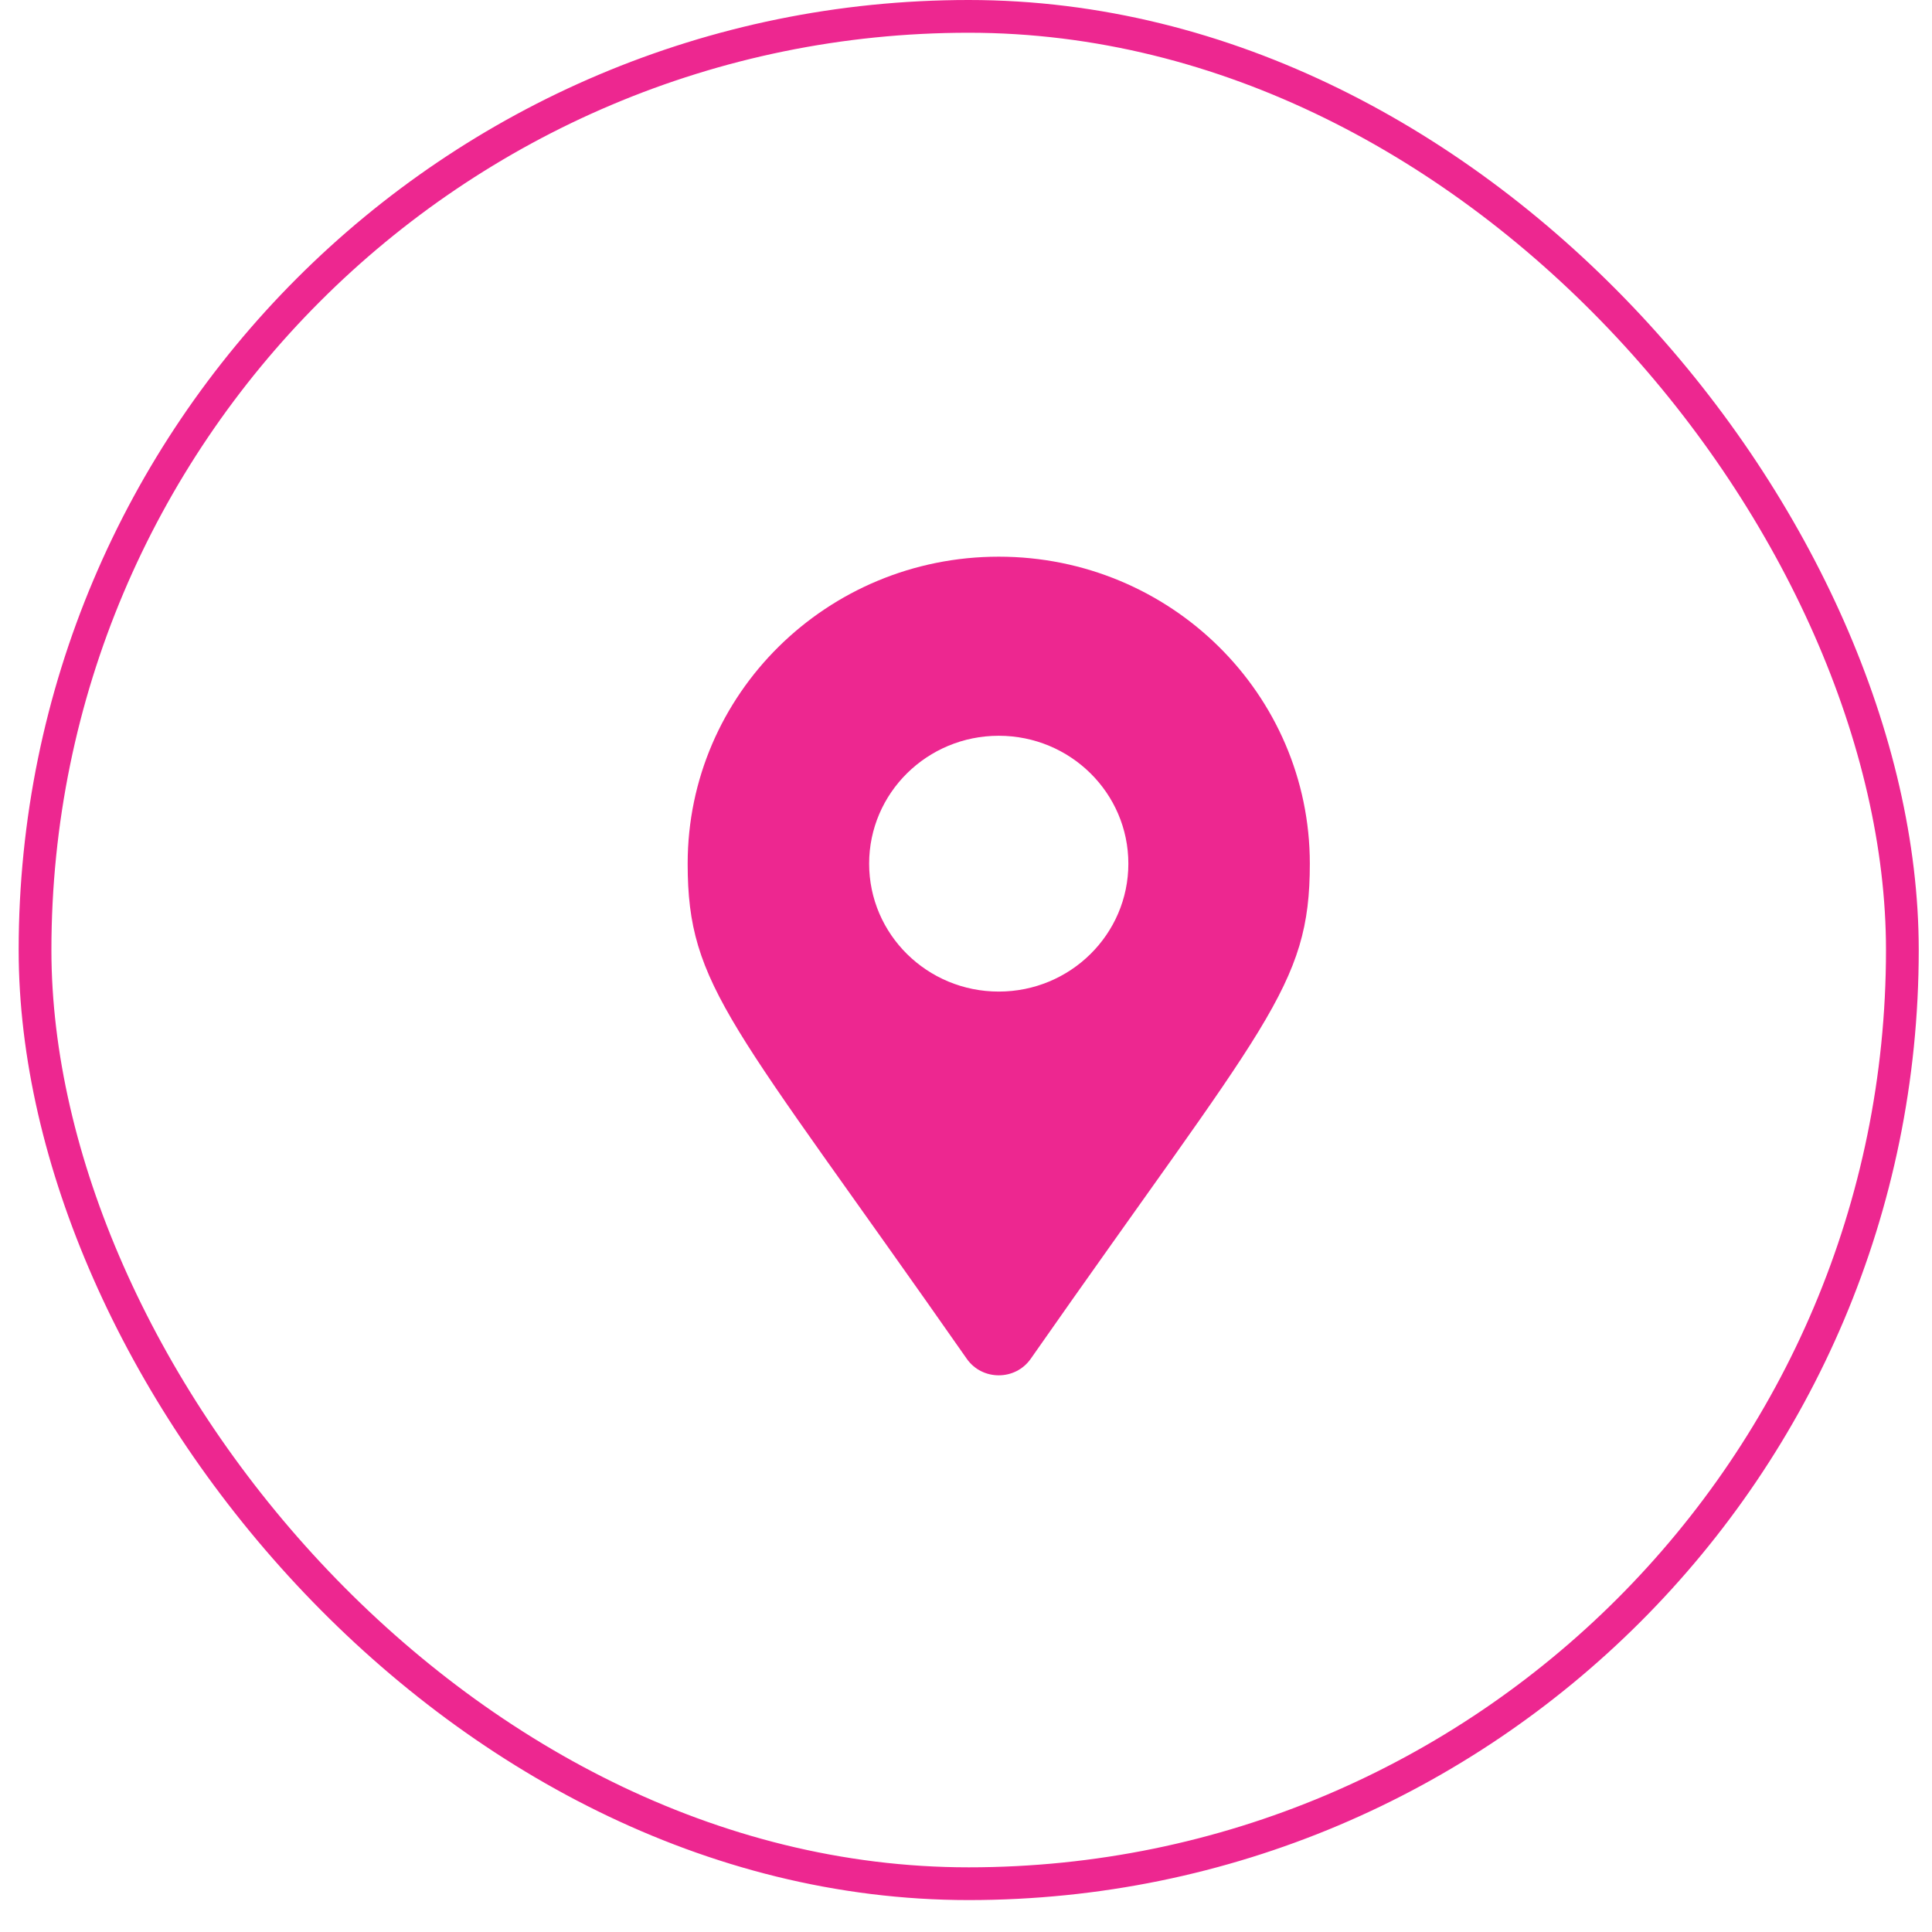
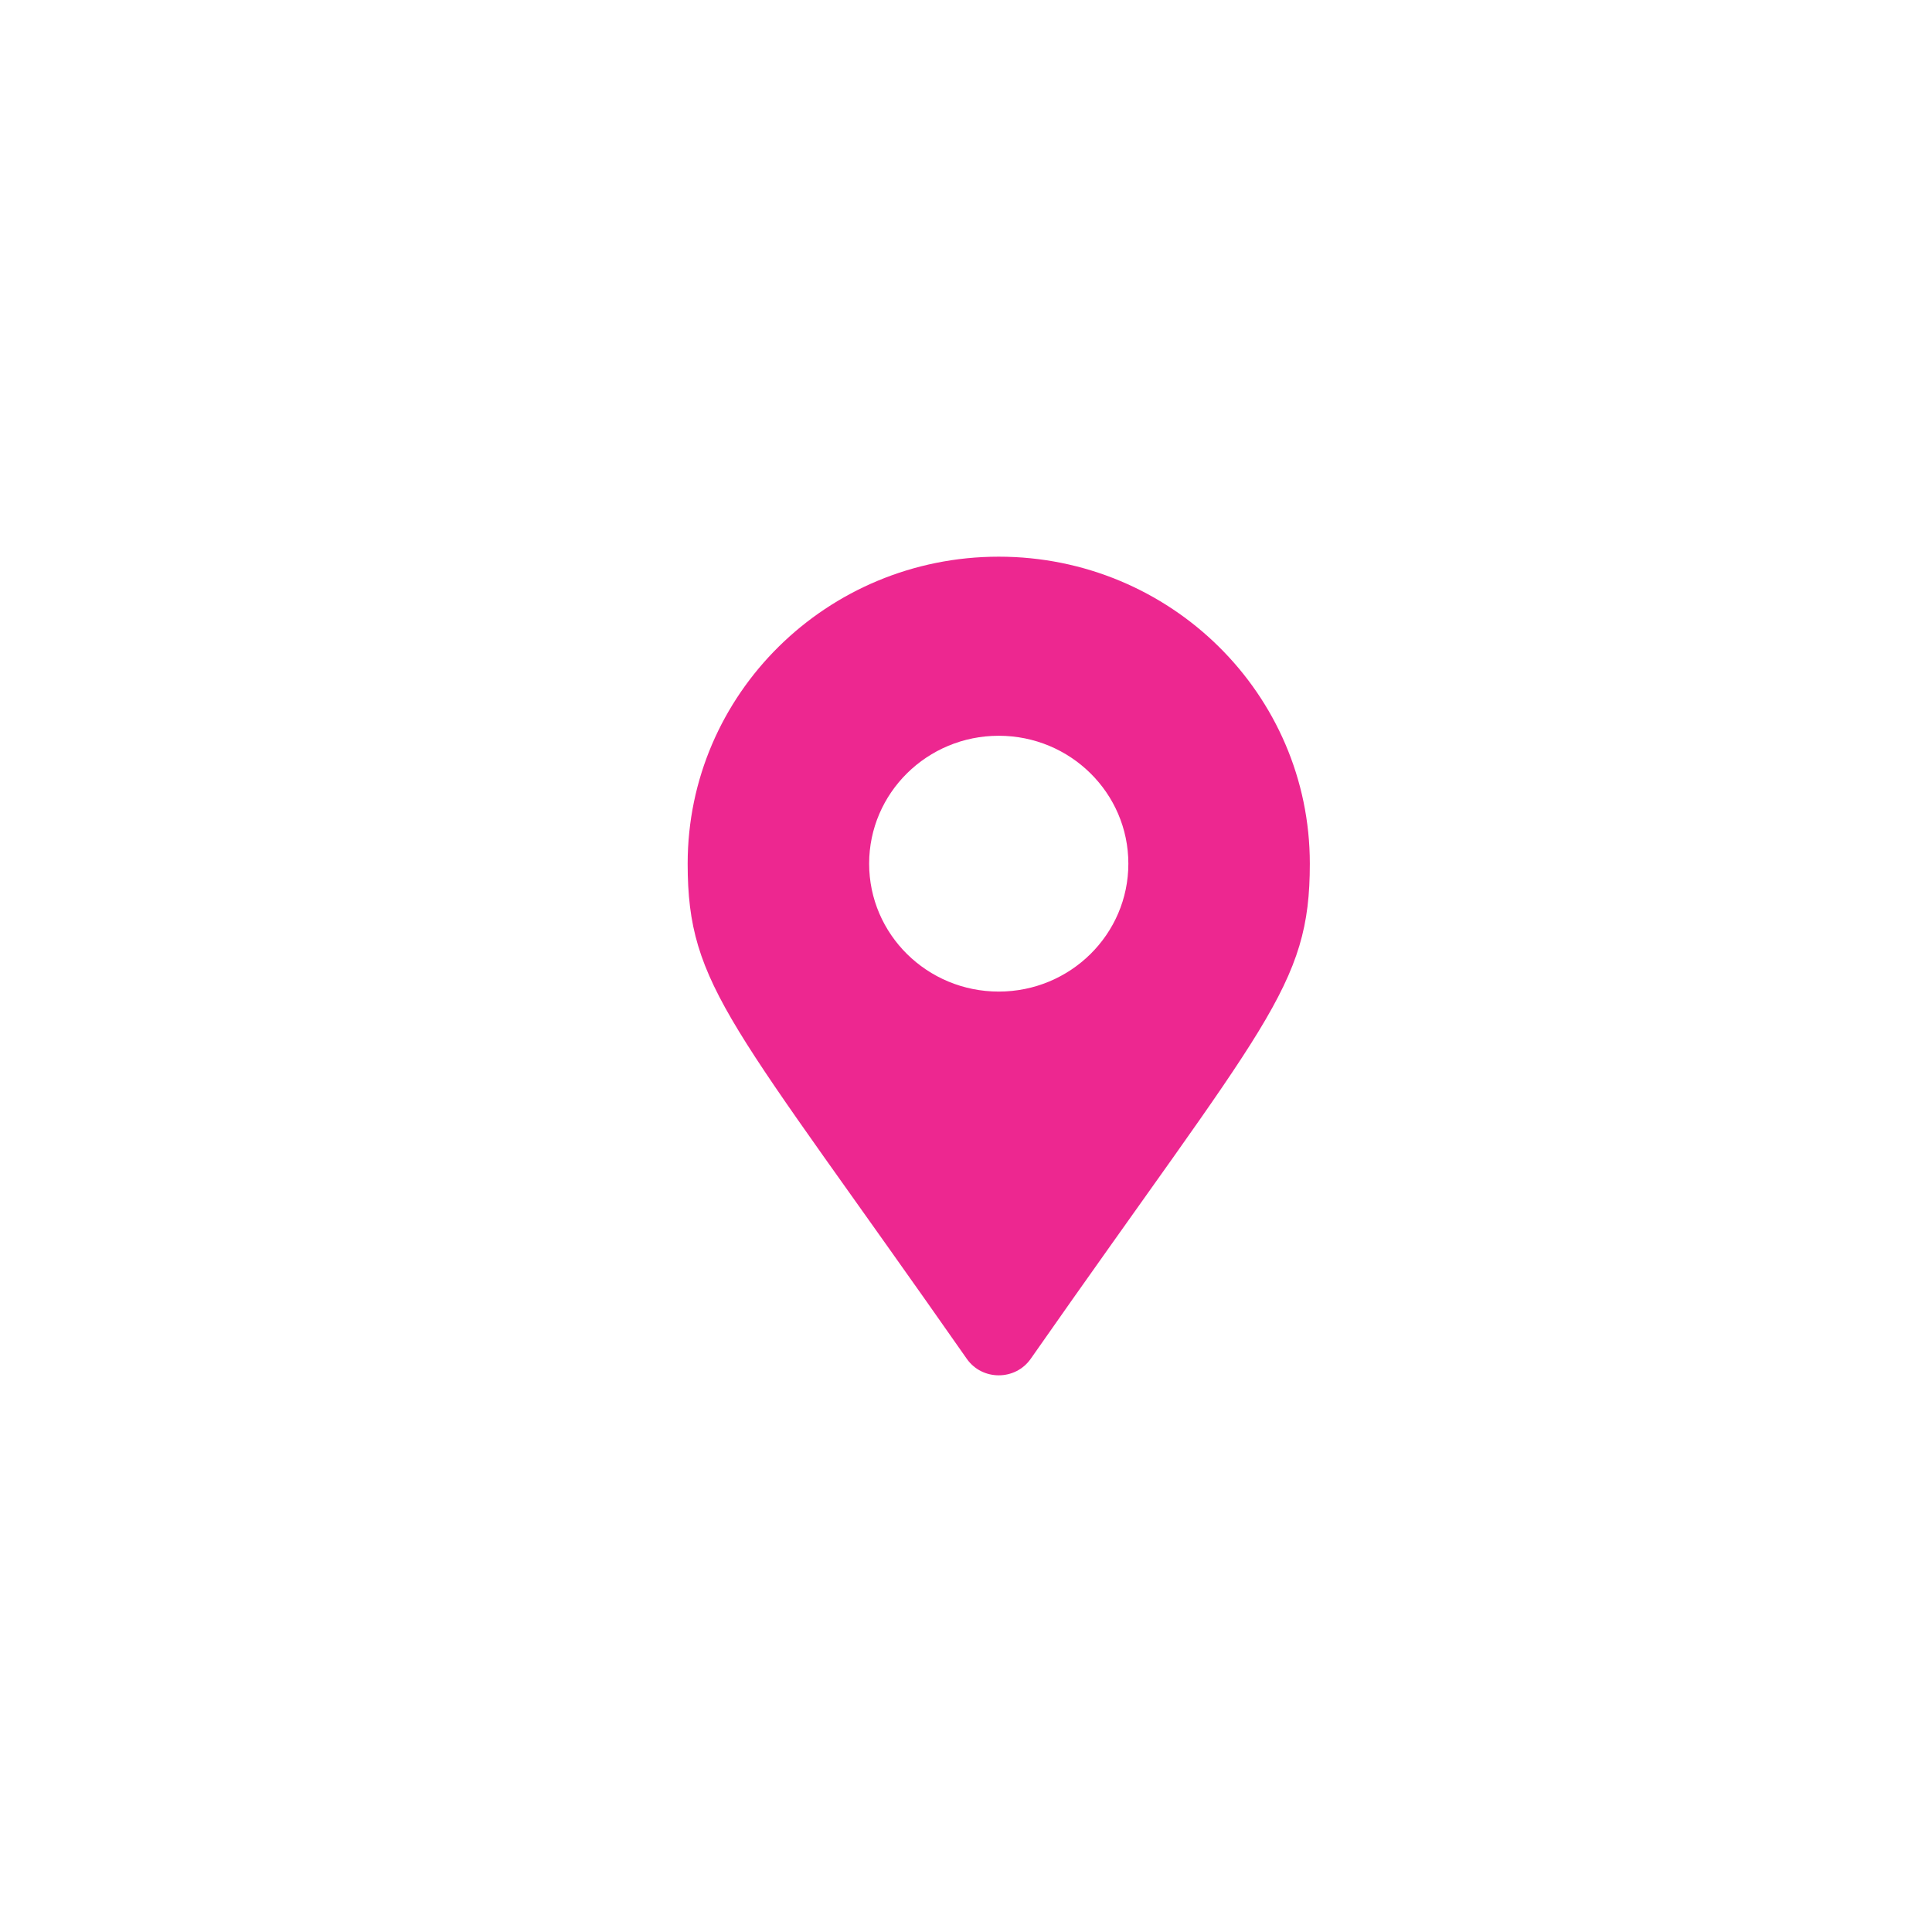
<svg xmlns="http://www.w3.org/2000/svg" width="59" height="59" viewBox="0 0 59 59" fill="none">
-   <rect x="1.07" y="0.5" width="57.025" height="57.025" rx="28.513" stroke="#ED2790" />
  <path d="M29.524 41.496C22.334 31.21 21 30.155 21 26.375C21 21.197 25.253 17 30.5 17C35.747 17 40 21.197 40 26.375C40 30.155 38.666 31.21 31.476 41.496C31.005 42.168 29.995 42.168 29.524 41.496ZM30.5 30.281C32.686 30.281 34.458 28.532 34.458 26.375C34.458 24.218 32.686 22.469 30.5 22.469C28.314 22.469 26.542 24.218 26.542 26.375C26.542 28.532 28.314 30.281 30.5 30.281Z" fill="#ED2790" />
</svg>